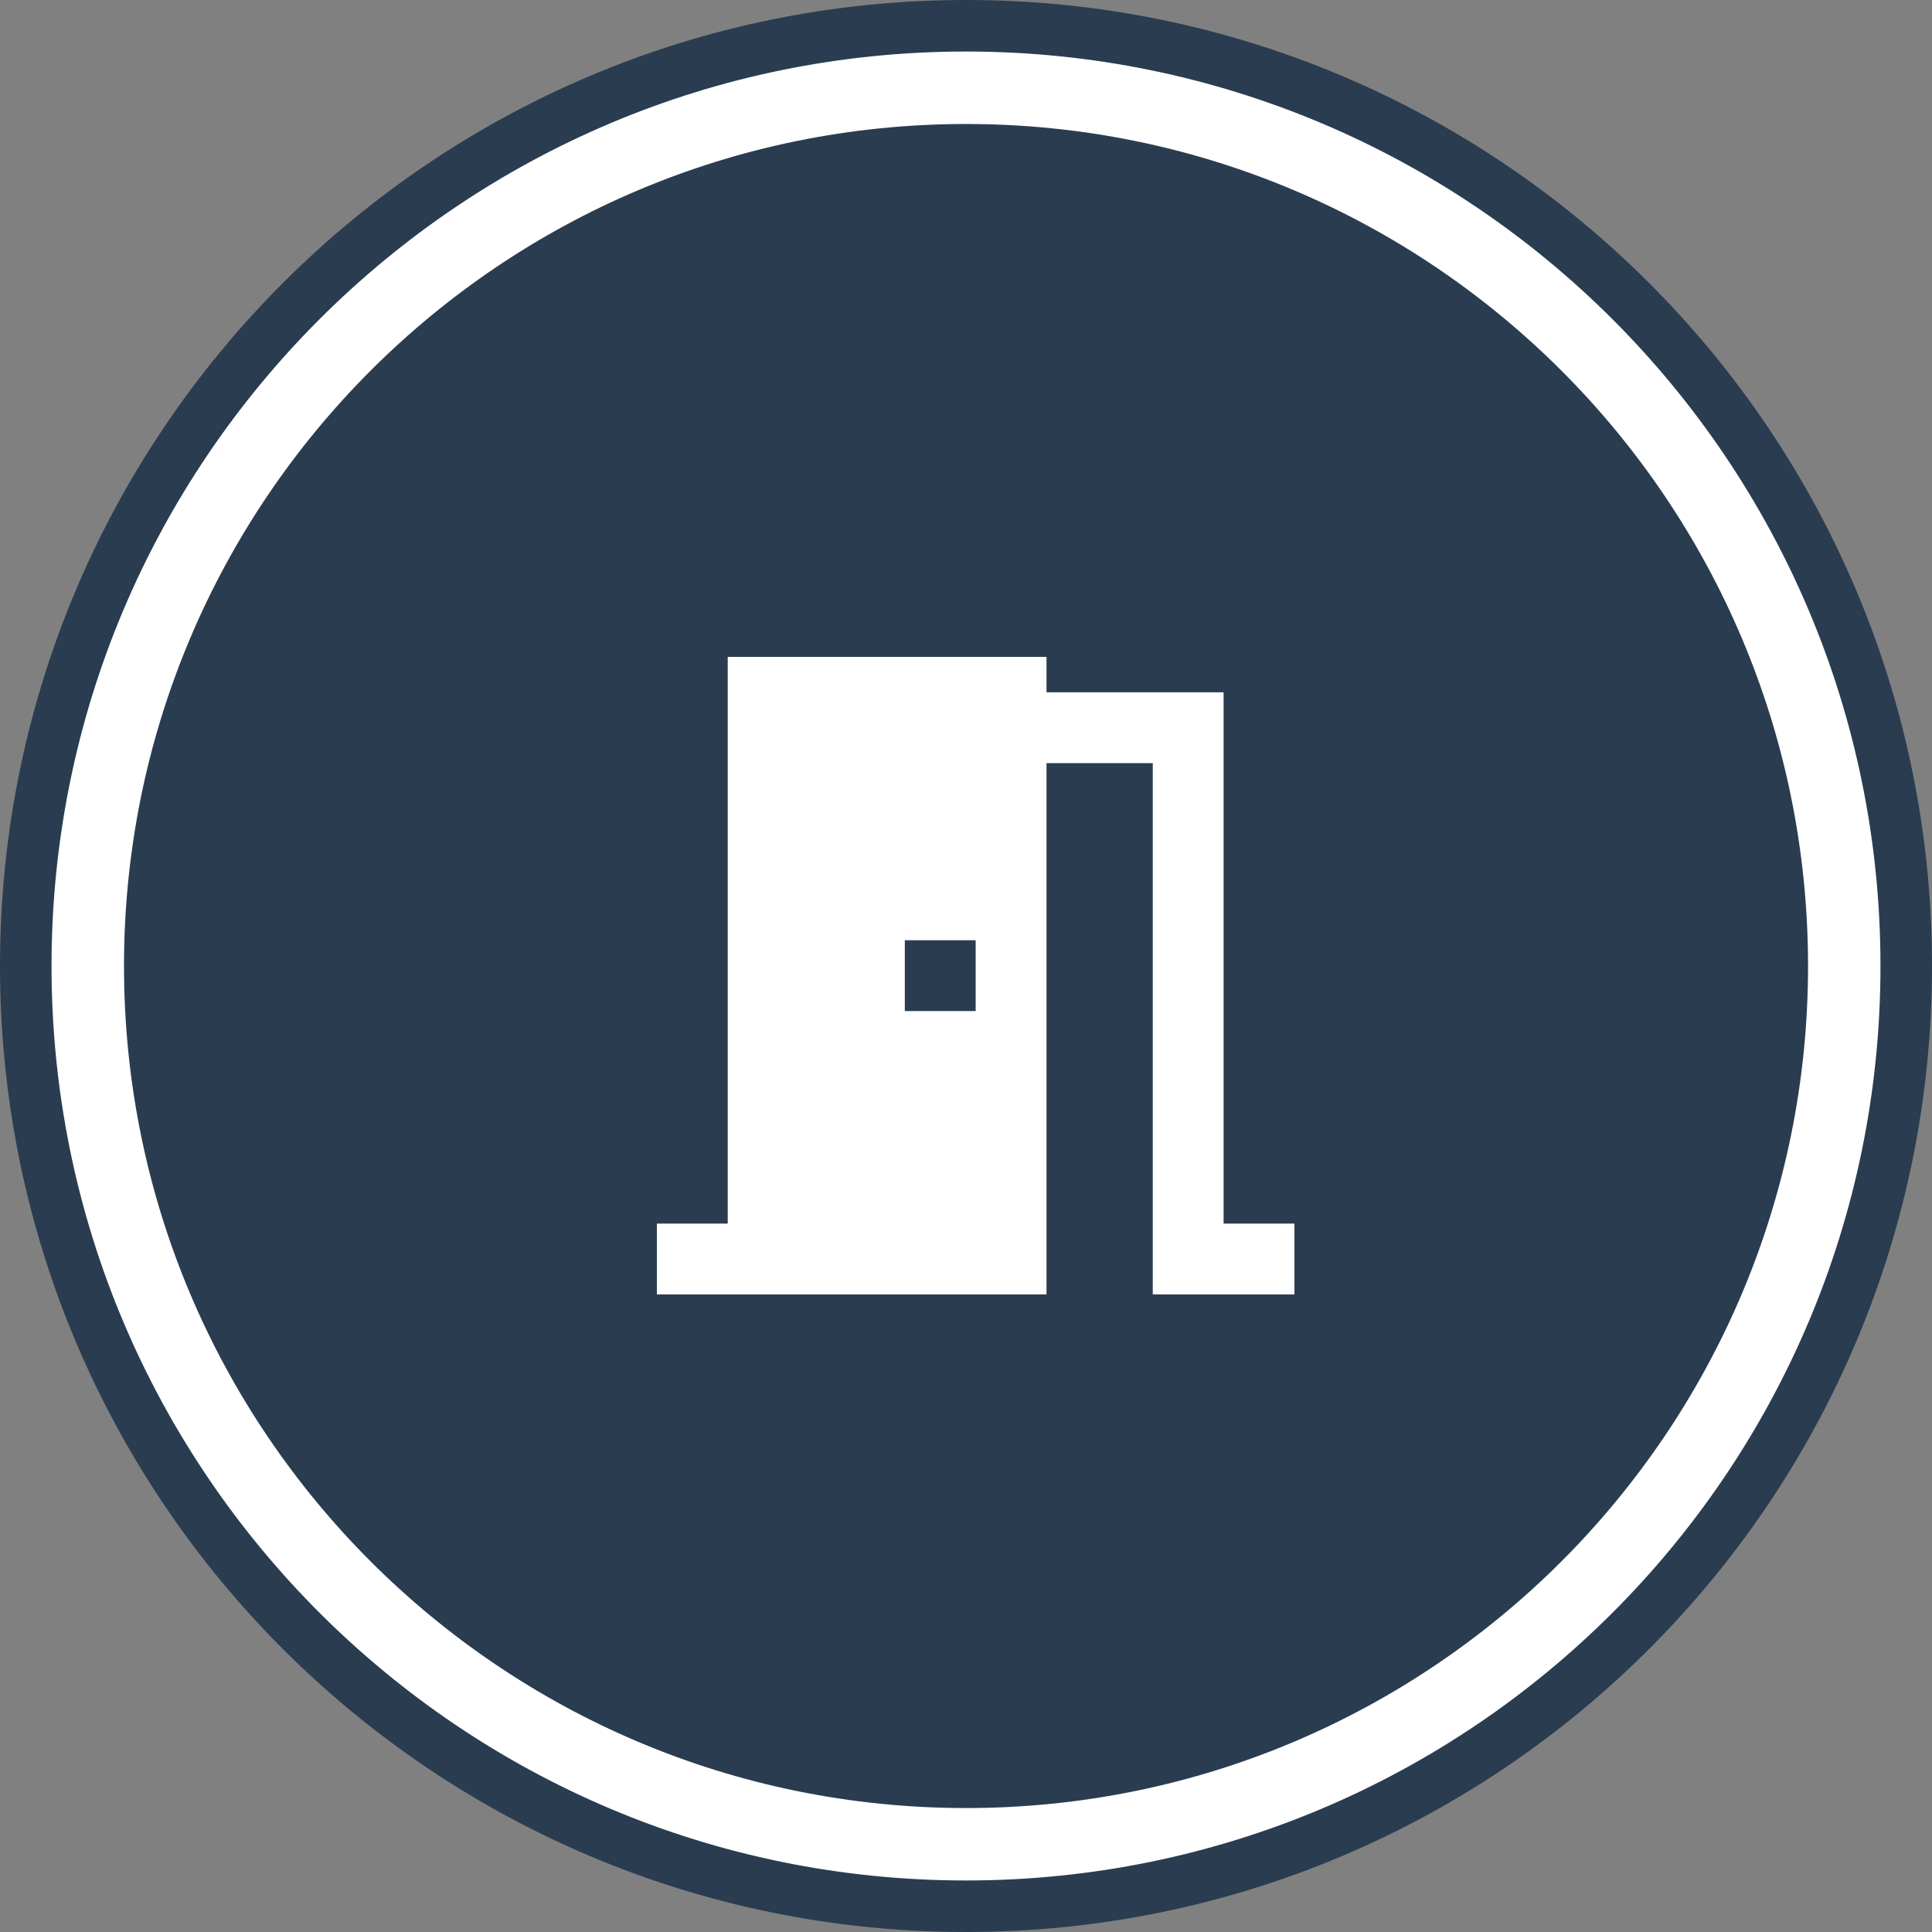
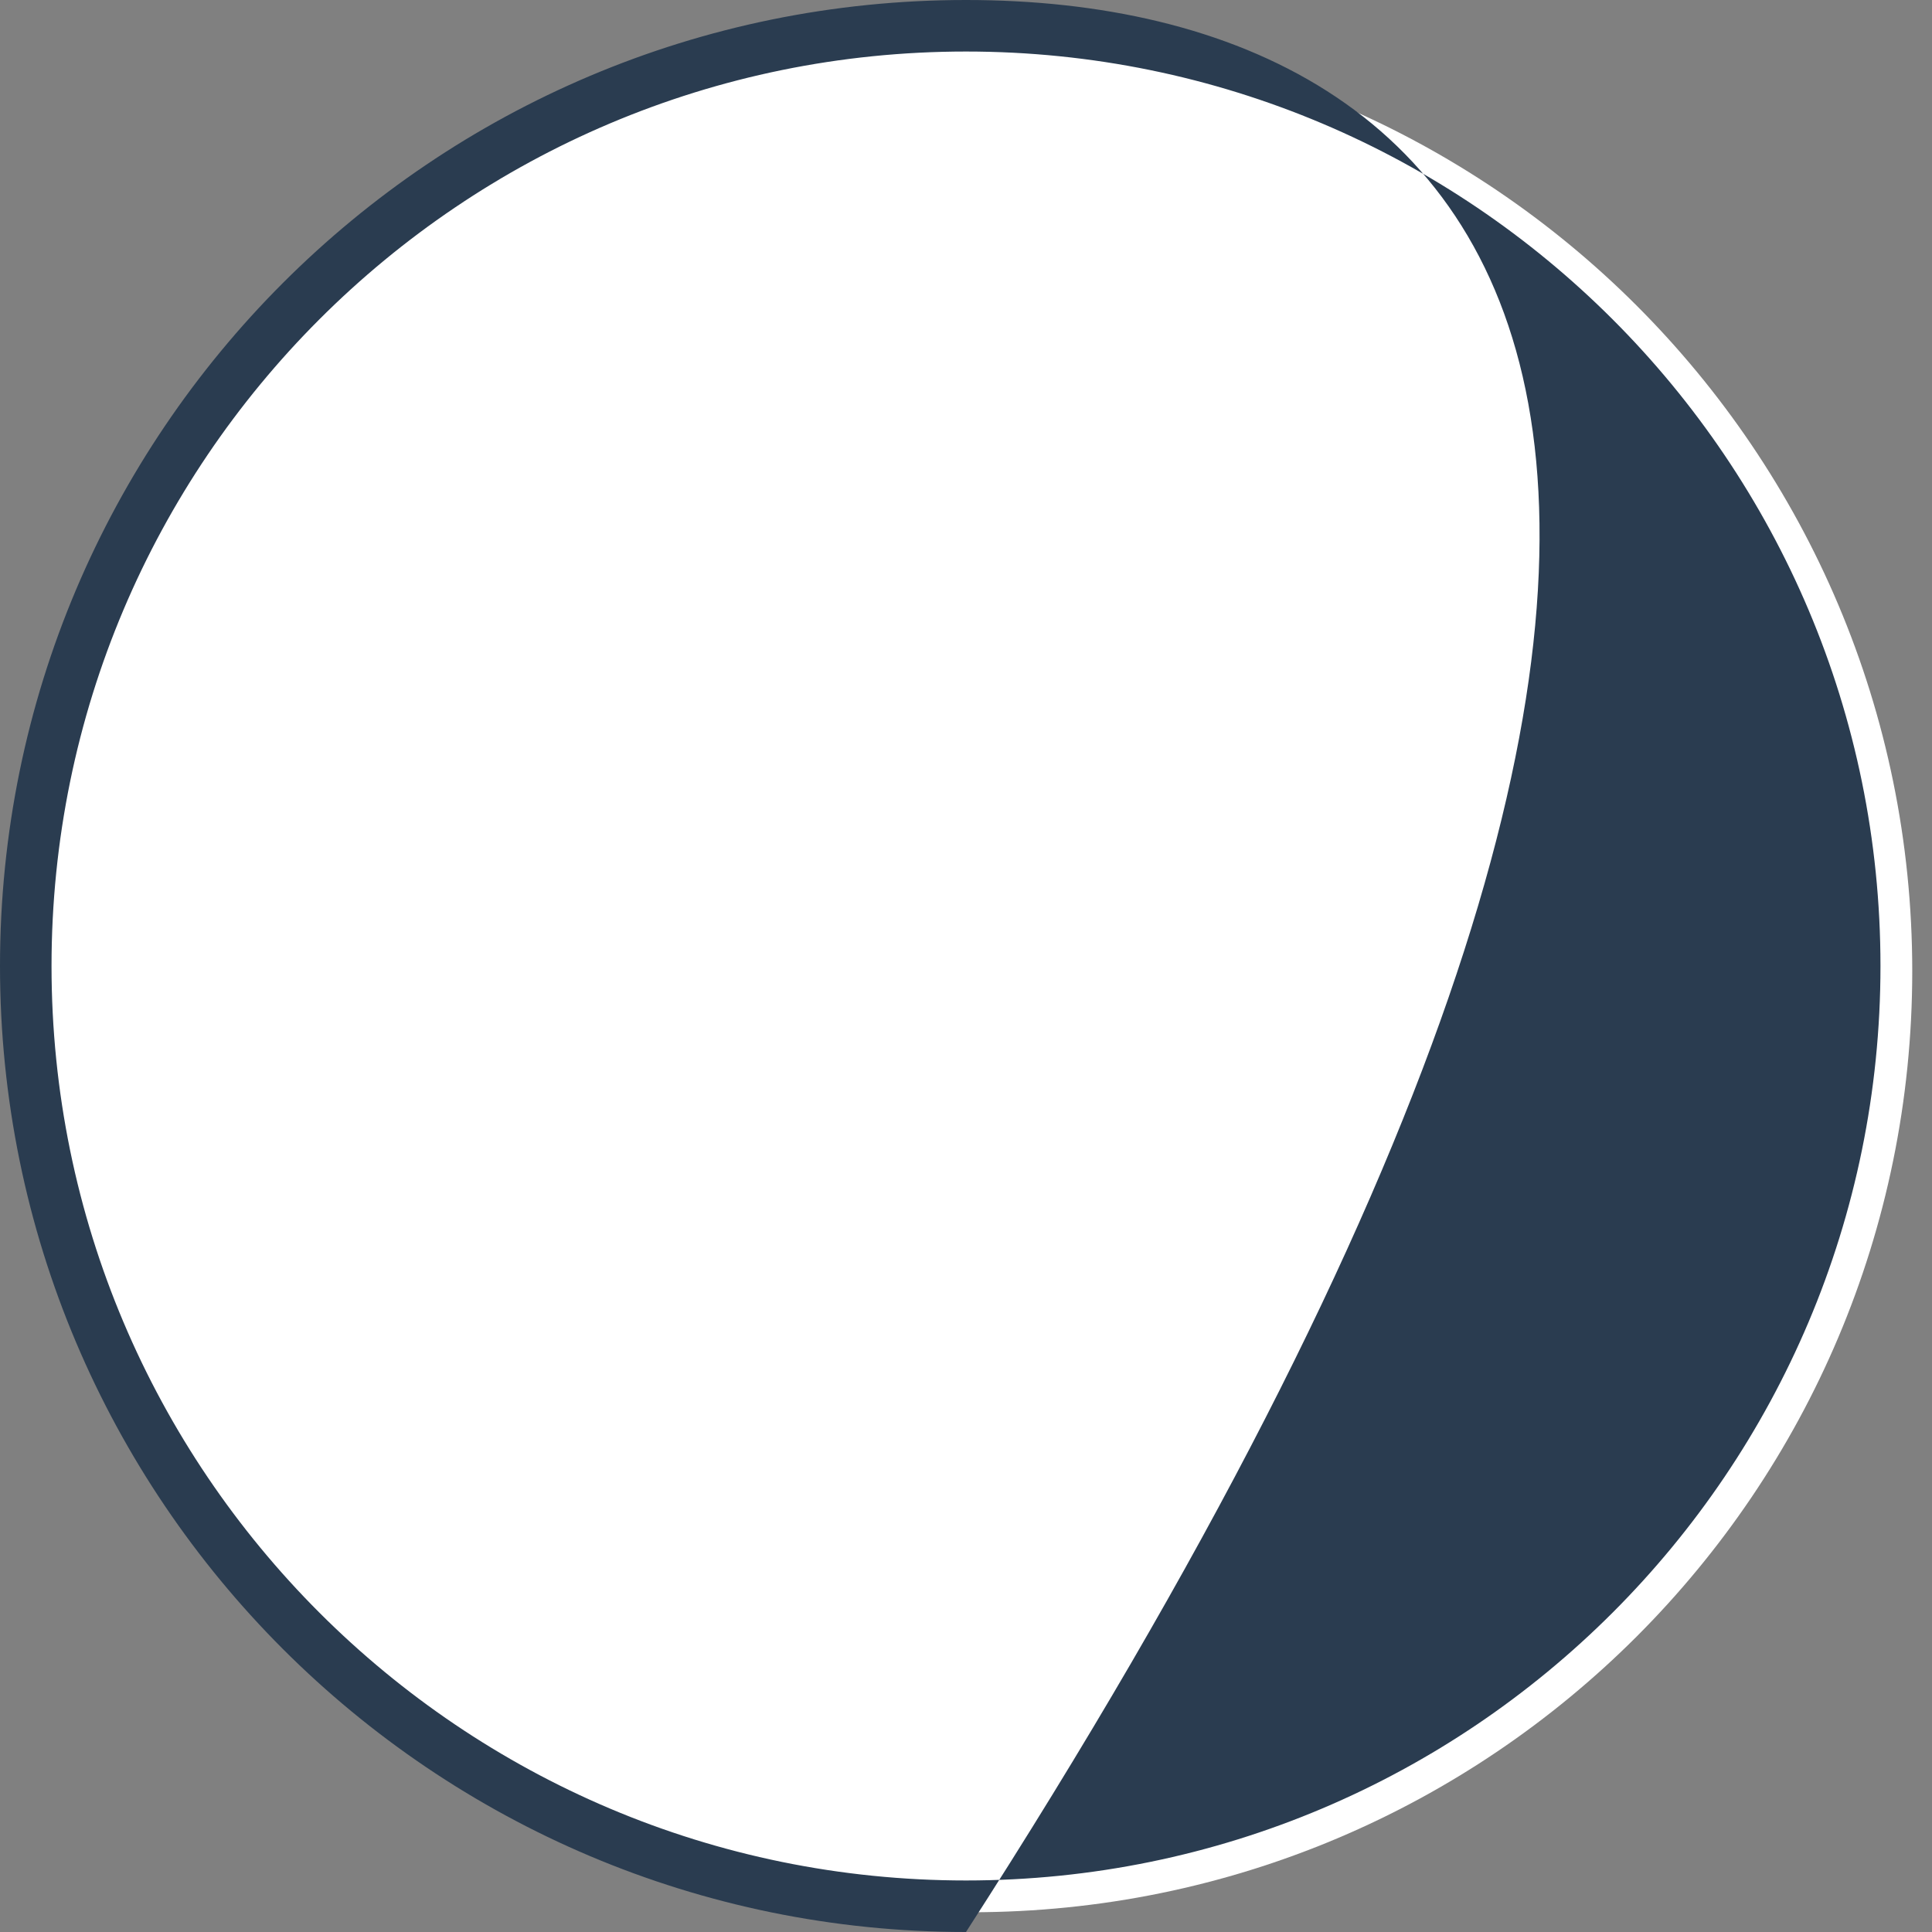
<svg xmlns="http://www.w3.org/2000/svg" width="100" height="100" viewBox="0 0 100 100" fill="none">
  <rect x="0" y="0" width="100" height="100" fill="#808080" stroke="none" />
  <path d="M98.978 50.263C98.978 77.168 77.168 98.978 50.263 98.978C23.358 98.978 1.547 77.168 1.547 50.263C1.547 23.358 23.358 1.547 50.263 1.547C77.168 1.547 98.978 23.358 98.978 50.263Z" fill="white" />
-   <path d="M93.584 50.001C93.584 74.071 74.071 93.584 50.001 93.584C25.931 93.584 6.418 74.071 6.418 50.001C6.418 25.931 25.931 6.418 50.001 6.418C74.071 6.418 93.584 25.931 93.584 50.001Z" fill="#2A3C50" />
-   <path fill-rule="evenodd" clip-rule="evenodd" d="M50 97.333C76.141 97.333 97.333 76.141 97.333 50C97.333 23.858 76.141 2.667 50 2.667C23.858 2.667 2.667 23.858 2.667 50C2.667 76.141 23.858 97.333 50 97.333ZM50 100C77.614 100 100 77.614 100 50C100 22.386 77.614 0 50 0C22.386 0 0 22.386 0 50C0 77.614 22.386 100 50 100Z" fill="#2A3C50" />
+   <path fill-rule="evenodd" clip-rule="evenodd" d="M50 97.333C76.141 97.333 97.333 76.141 97.333 50C97.333 23.858 76.141 2.667 50 2.667C23.858 2.667 2.667 23.858 2.667 50C2.667 76.141 23.858 97.333 50 97.333ZM50 100C100 22.386 77.614 0 50 0C22.386 0 0 22.386 0 50C0 77.614 22.386 100 50 100Z" fill="#2A3C50" />
  <path d="M54.167 39.5V67H34V63.333H37.667V34H54.167V35.833H63.333V63.333H67V67H59.667V39.5H54.167ZM46.833 48.667V52.333H50.5V48.667H46.833Z" fill="white" />
</svg>